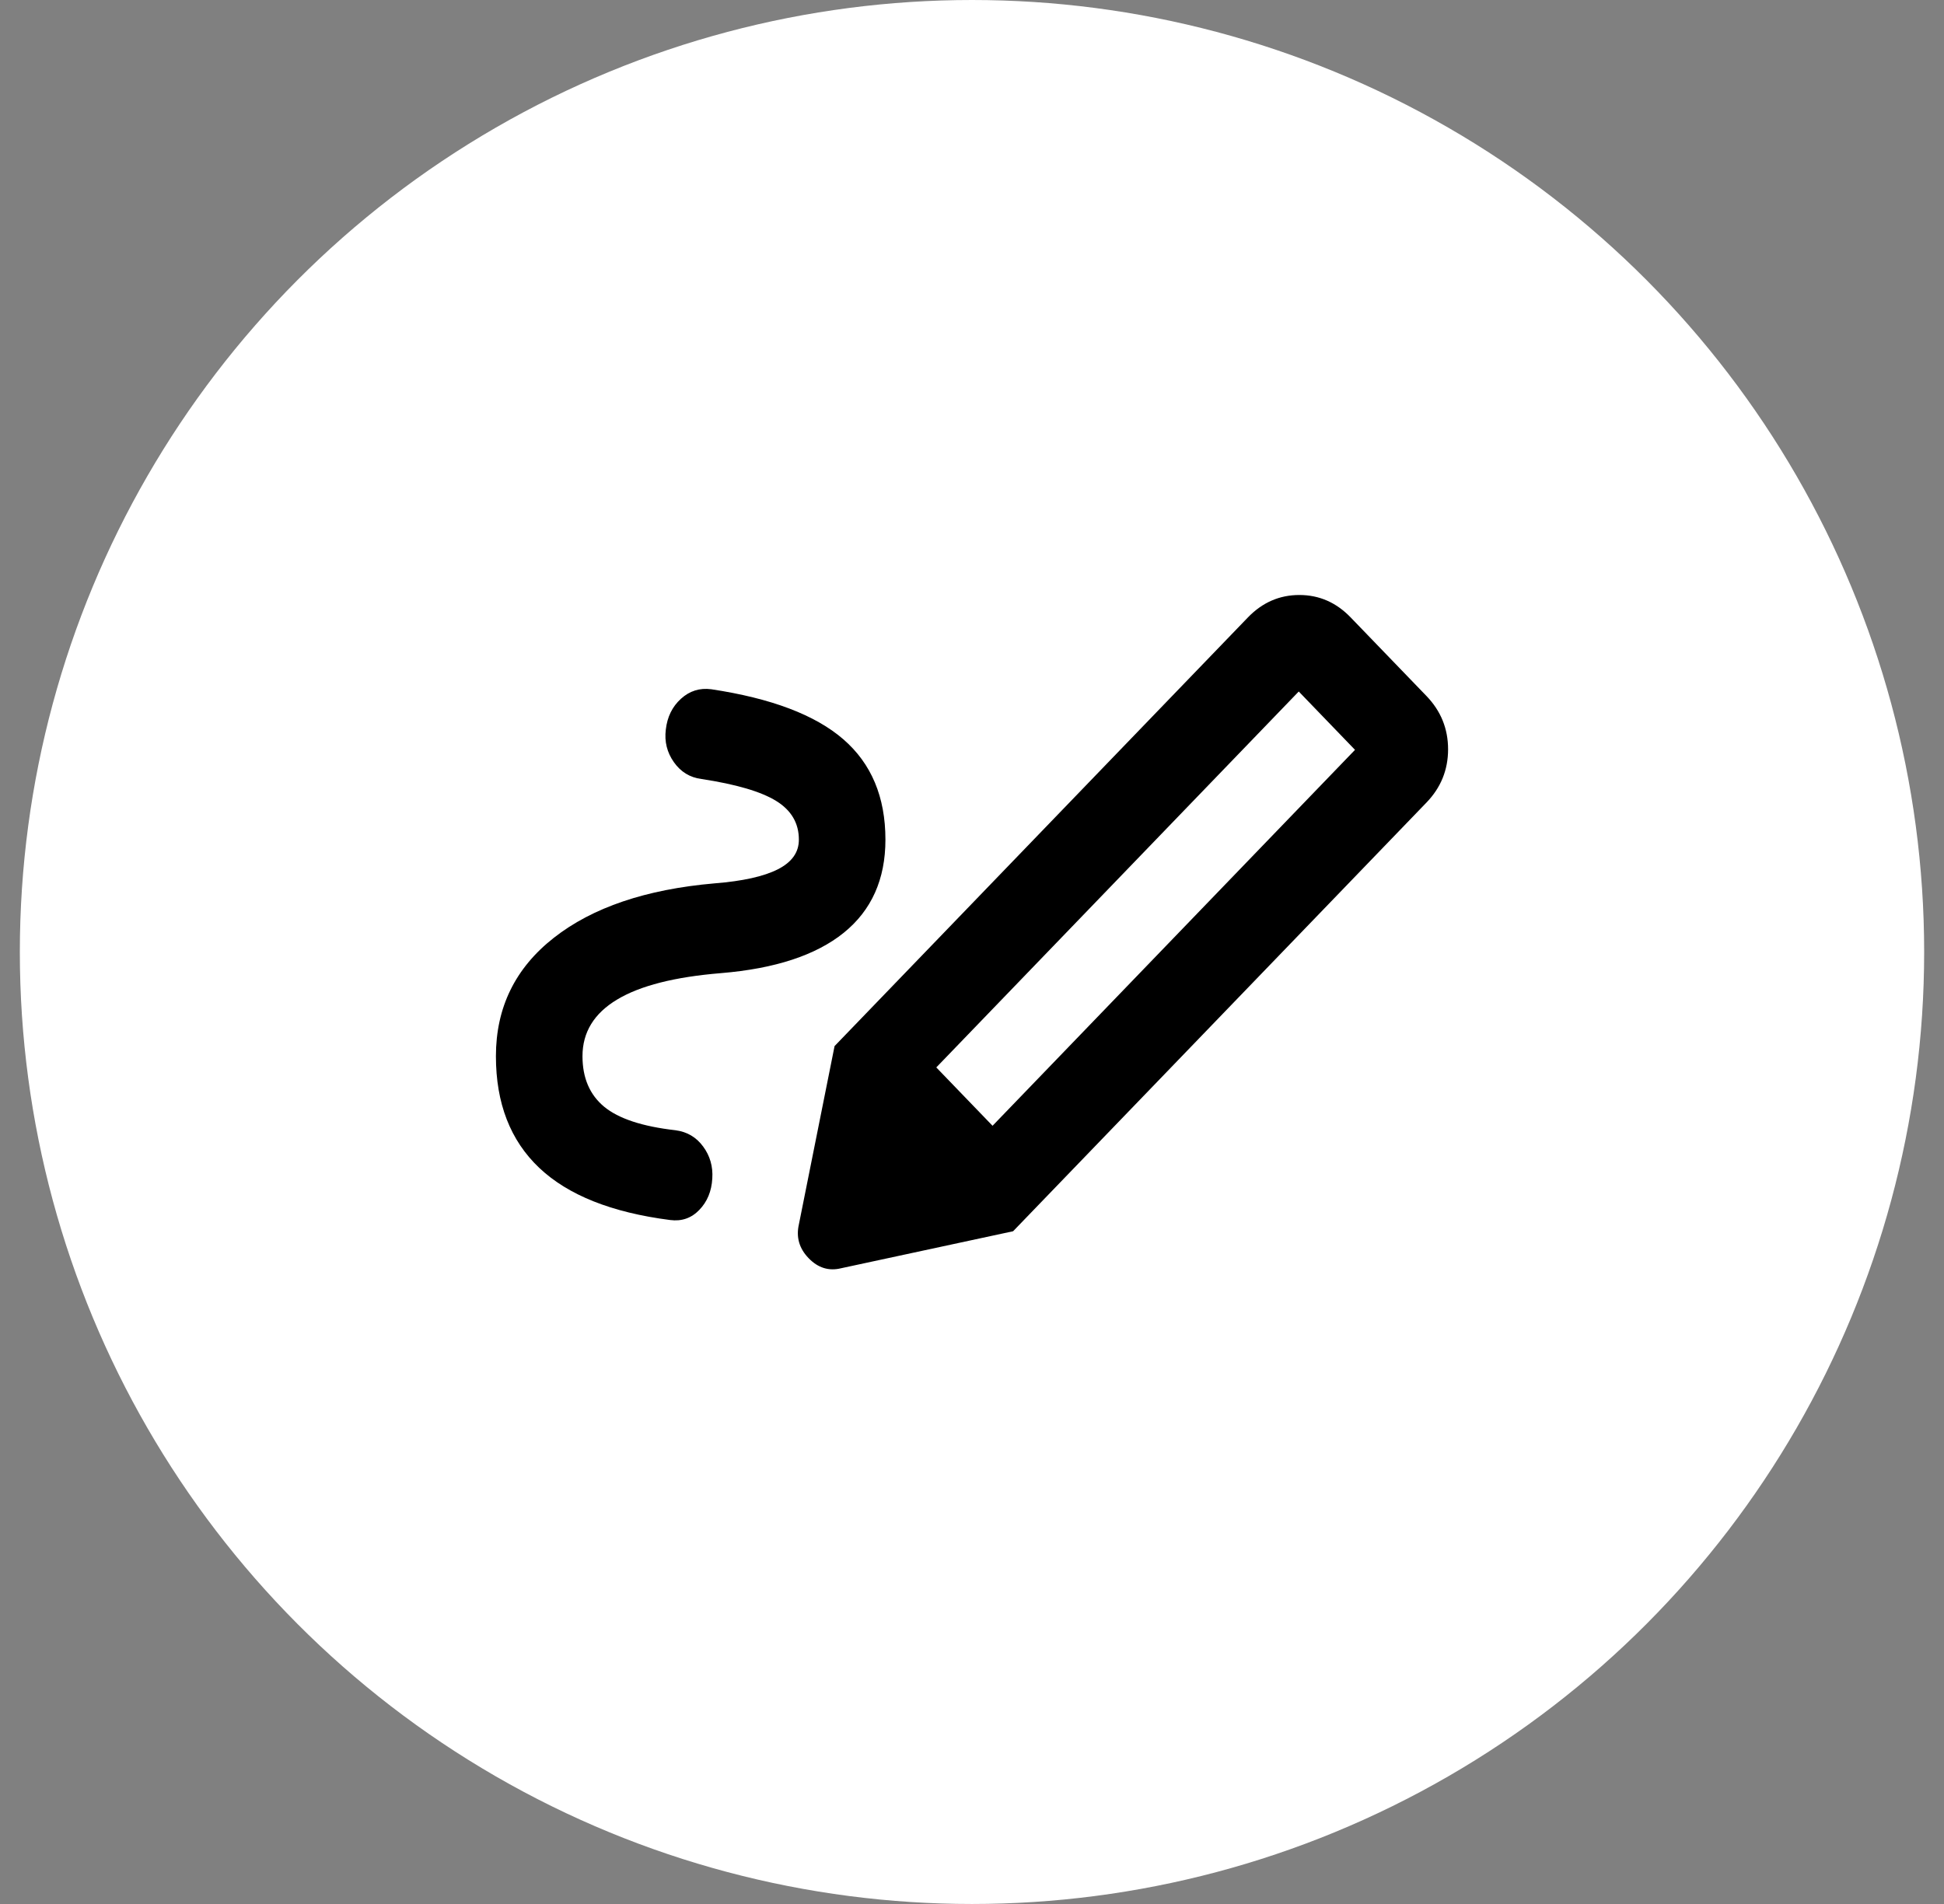
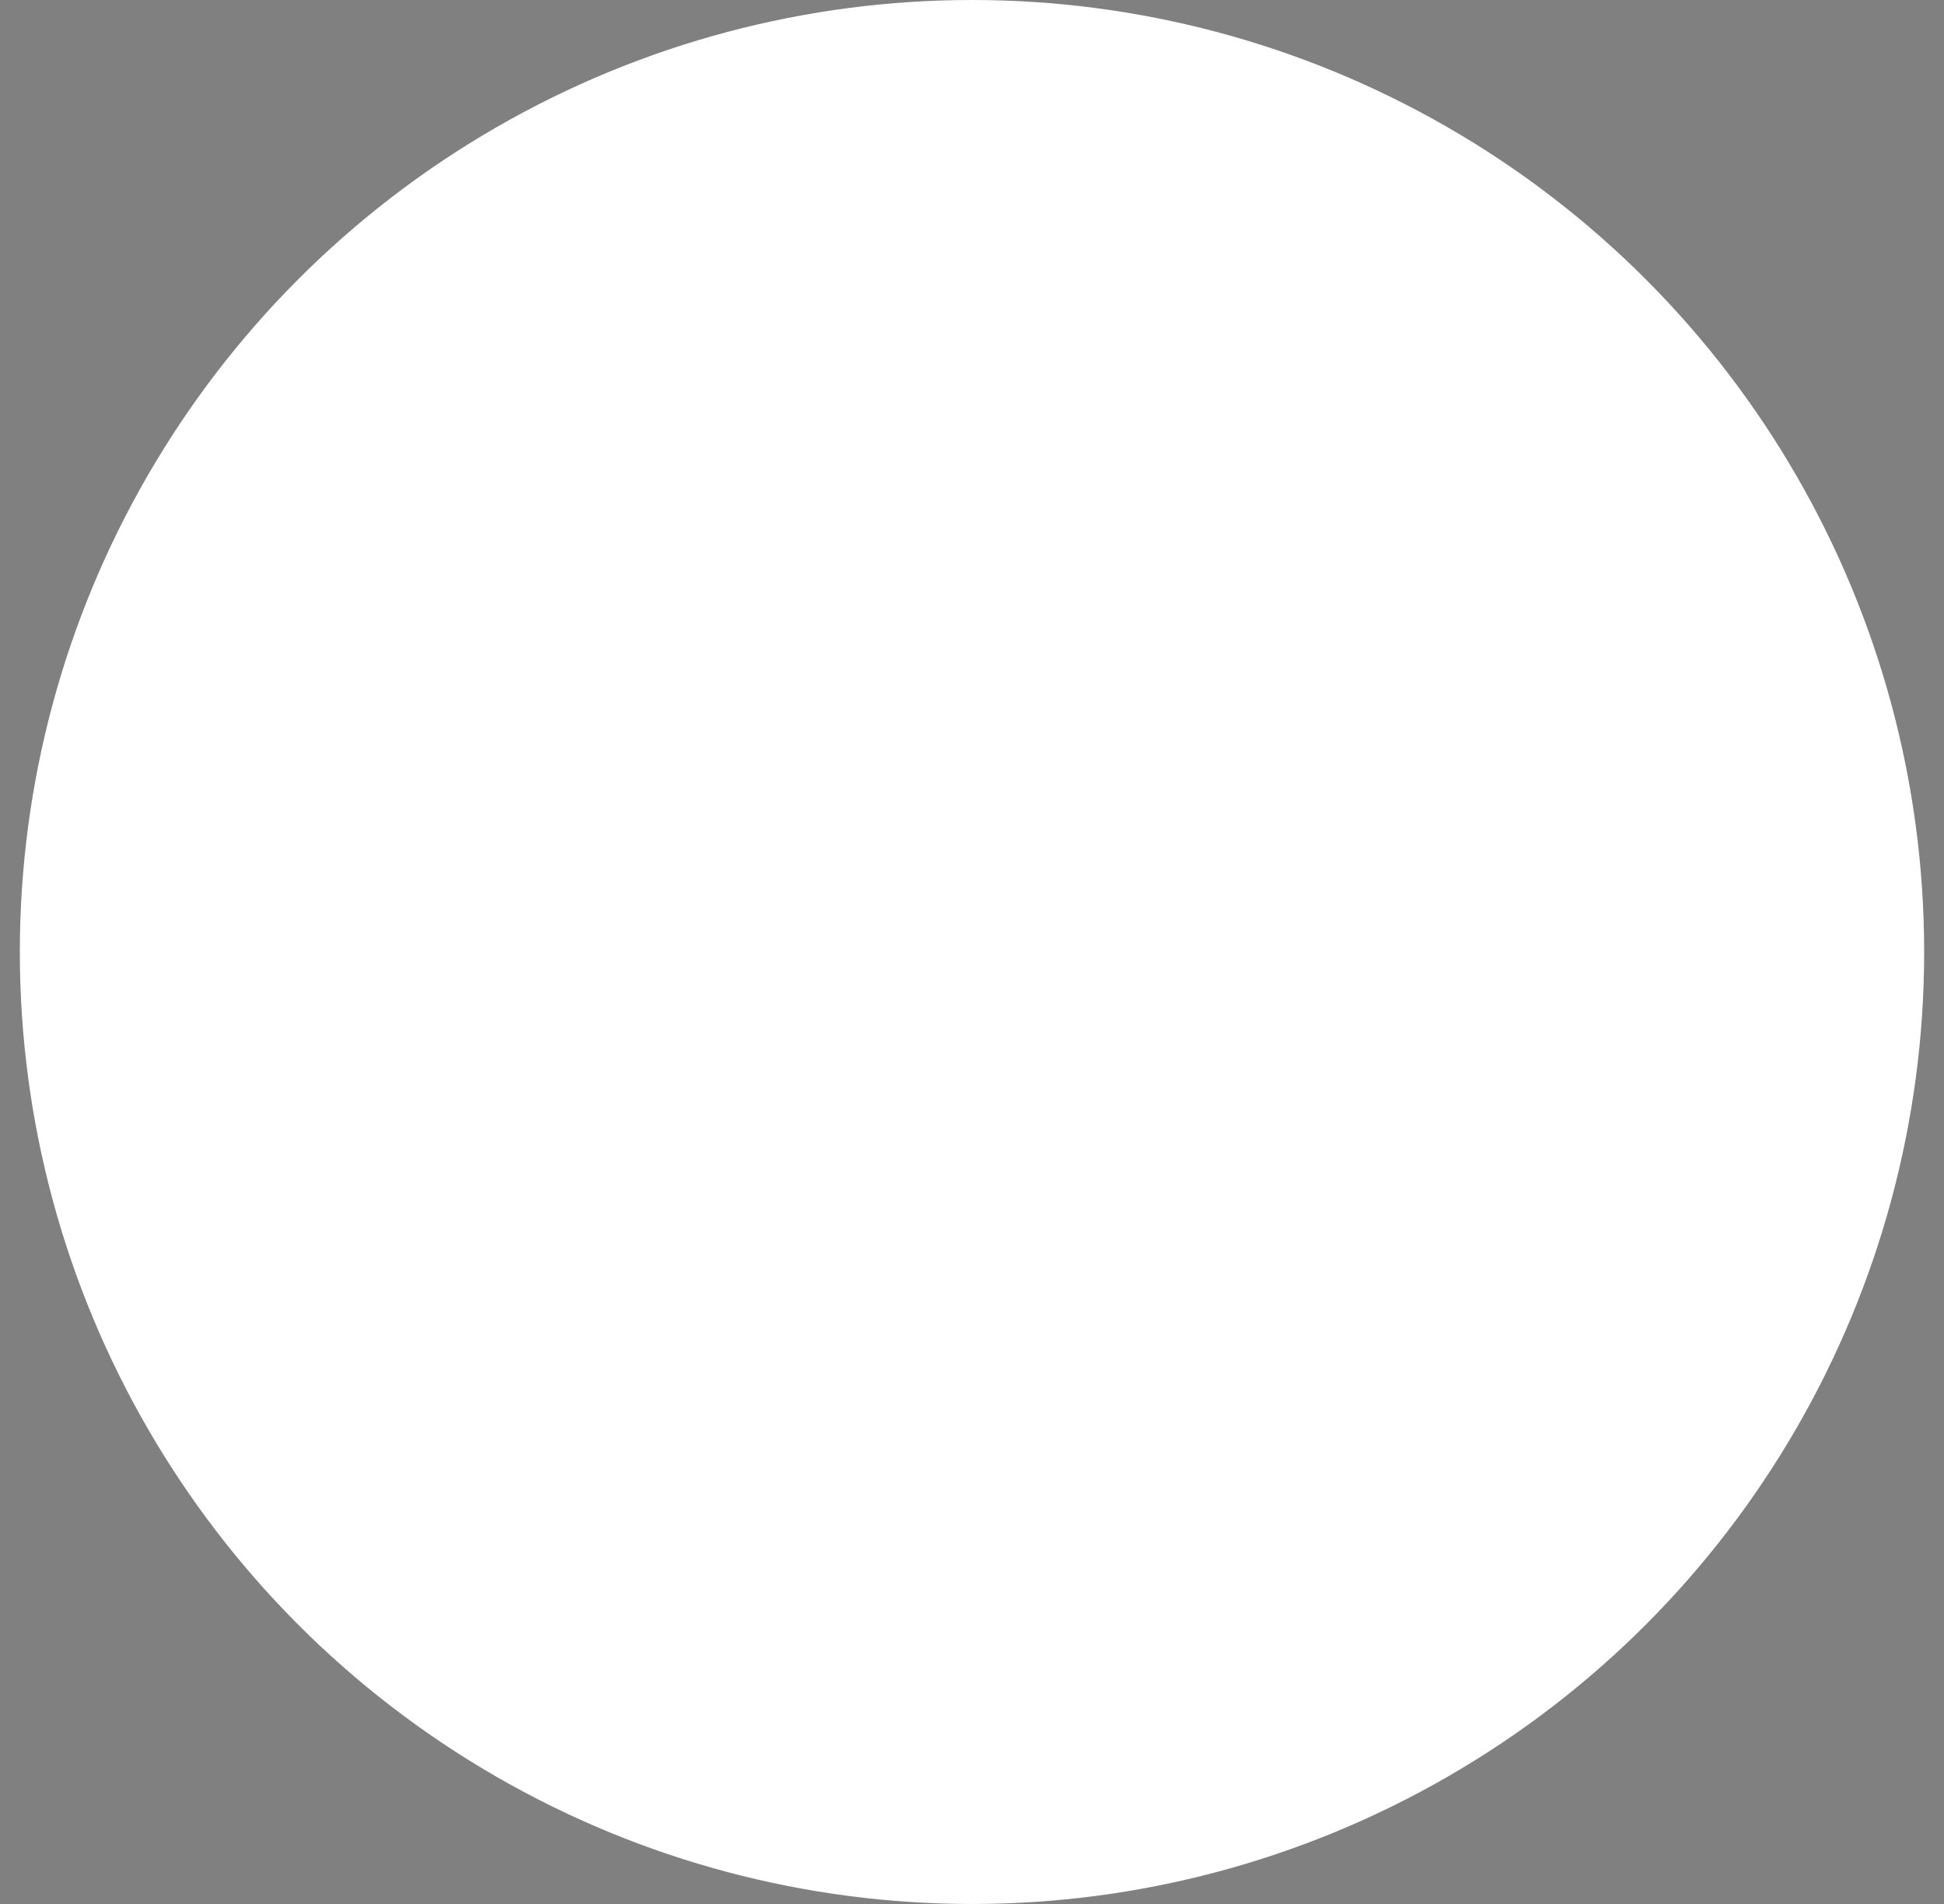
<svg xmlns="http://www.w3.org/2000/svg" width="49" height="48" viewBox="0 0 49 48" fill="none">
  <rect x="0" y="0" width="49" height="48" fill="#808080" stroke="none" />
  <circle cx="24.5" cy="24" r="24" fill="white" />
-   <path d="M25.018 28.381L34.154 18.904L32.736 17.433L23.6 26.91L25.018 28.381ZM14.682 26.627C14.682 27.174 14.864 27.598 15.227 27.9C15.591 28.201 16.191 28.399 17.027 28.494C17.318 28.532 17.55 28.668 17.723 28.904C17.896 29.139 17.974 29.408 17.954 29.71C17.936 30.031 17.827 30.295 17.627 30.502C17.427 30.71 17.182 30.795 16.891 30.757C15.418 30.568 14.318 30.13 13.591 29.441C12.864 28.752 12.5 27.814 12.5 26.627C12.5 25.401 12.986 24.406 13.96 23.642C14.933 22.878 16.282 22.42 18.009 22.27C18.718 22.214 19.25 22.096 19.605 21.916C19.96 21.736 20.137 21.487 20.136 21.167C20.136 20.752 19.945 20.427 19.564 20.192C19.182 19.956 18.555 19.772 17.682 19.639C17.391 19.602 17.159 19.46 16.986 19.215C16.813 18.97 16.745 18.696 16.782 18.395C16.818 18.074 16.945 17.815 17.164 17.616C17.382 17.418 17.636 17.338 17.927 17.376C19.436 17.603 20.546 18.022 21.255 18.636C21.964 19.249 22.318 20.093 22.318 21.167C22.318 22.166 21.968 22.949 21.268 23.515C20.567 24.081 19.536 24.42 18.173 24.533C17.009 24.628 16.136 24.849 15.555 25.199C14.973 25.548 14.682 26.024 14.682 26.627ZM25.536 31.04L21.036 26.372L31.454 15.566C31.818 15.189 32.25 15 32.751 15C33.251 15 33.682 15.189 34.045 15.566L35.955 17.546C36.318 17.923 36.5 18.371 36.5 18.89C36.5 19.409 36.318 19.857 35.955 20.233L25.536 31.04ZM21.2 31.973C20.891 32.049 20.618 31.964 20.382 31.719C20.145 31.474 20.064 31.191 20.136 30.87L21.036 26.372L25.536 31.04L21.2 31.973Z" fill="black" />
</svg>